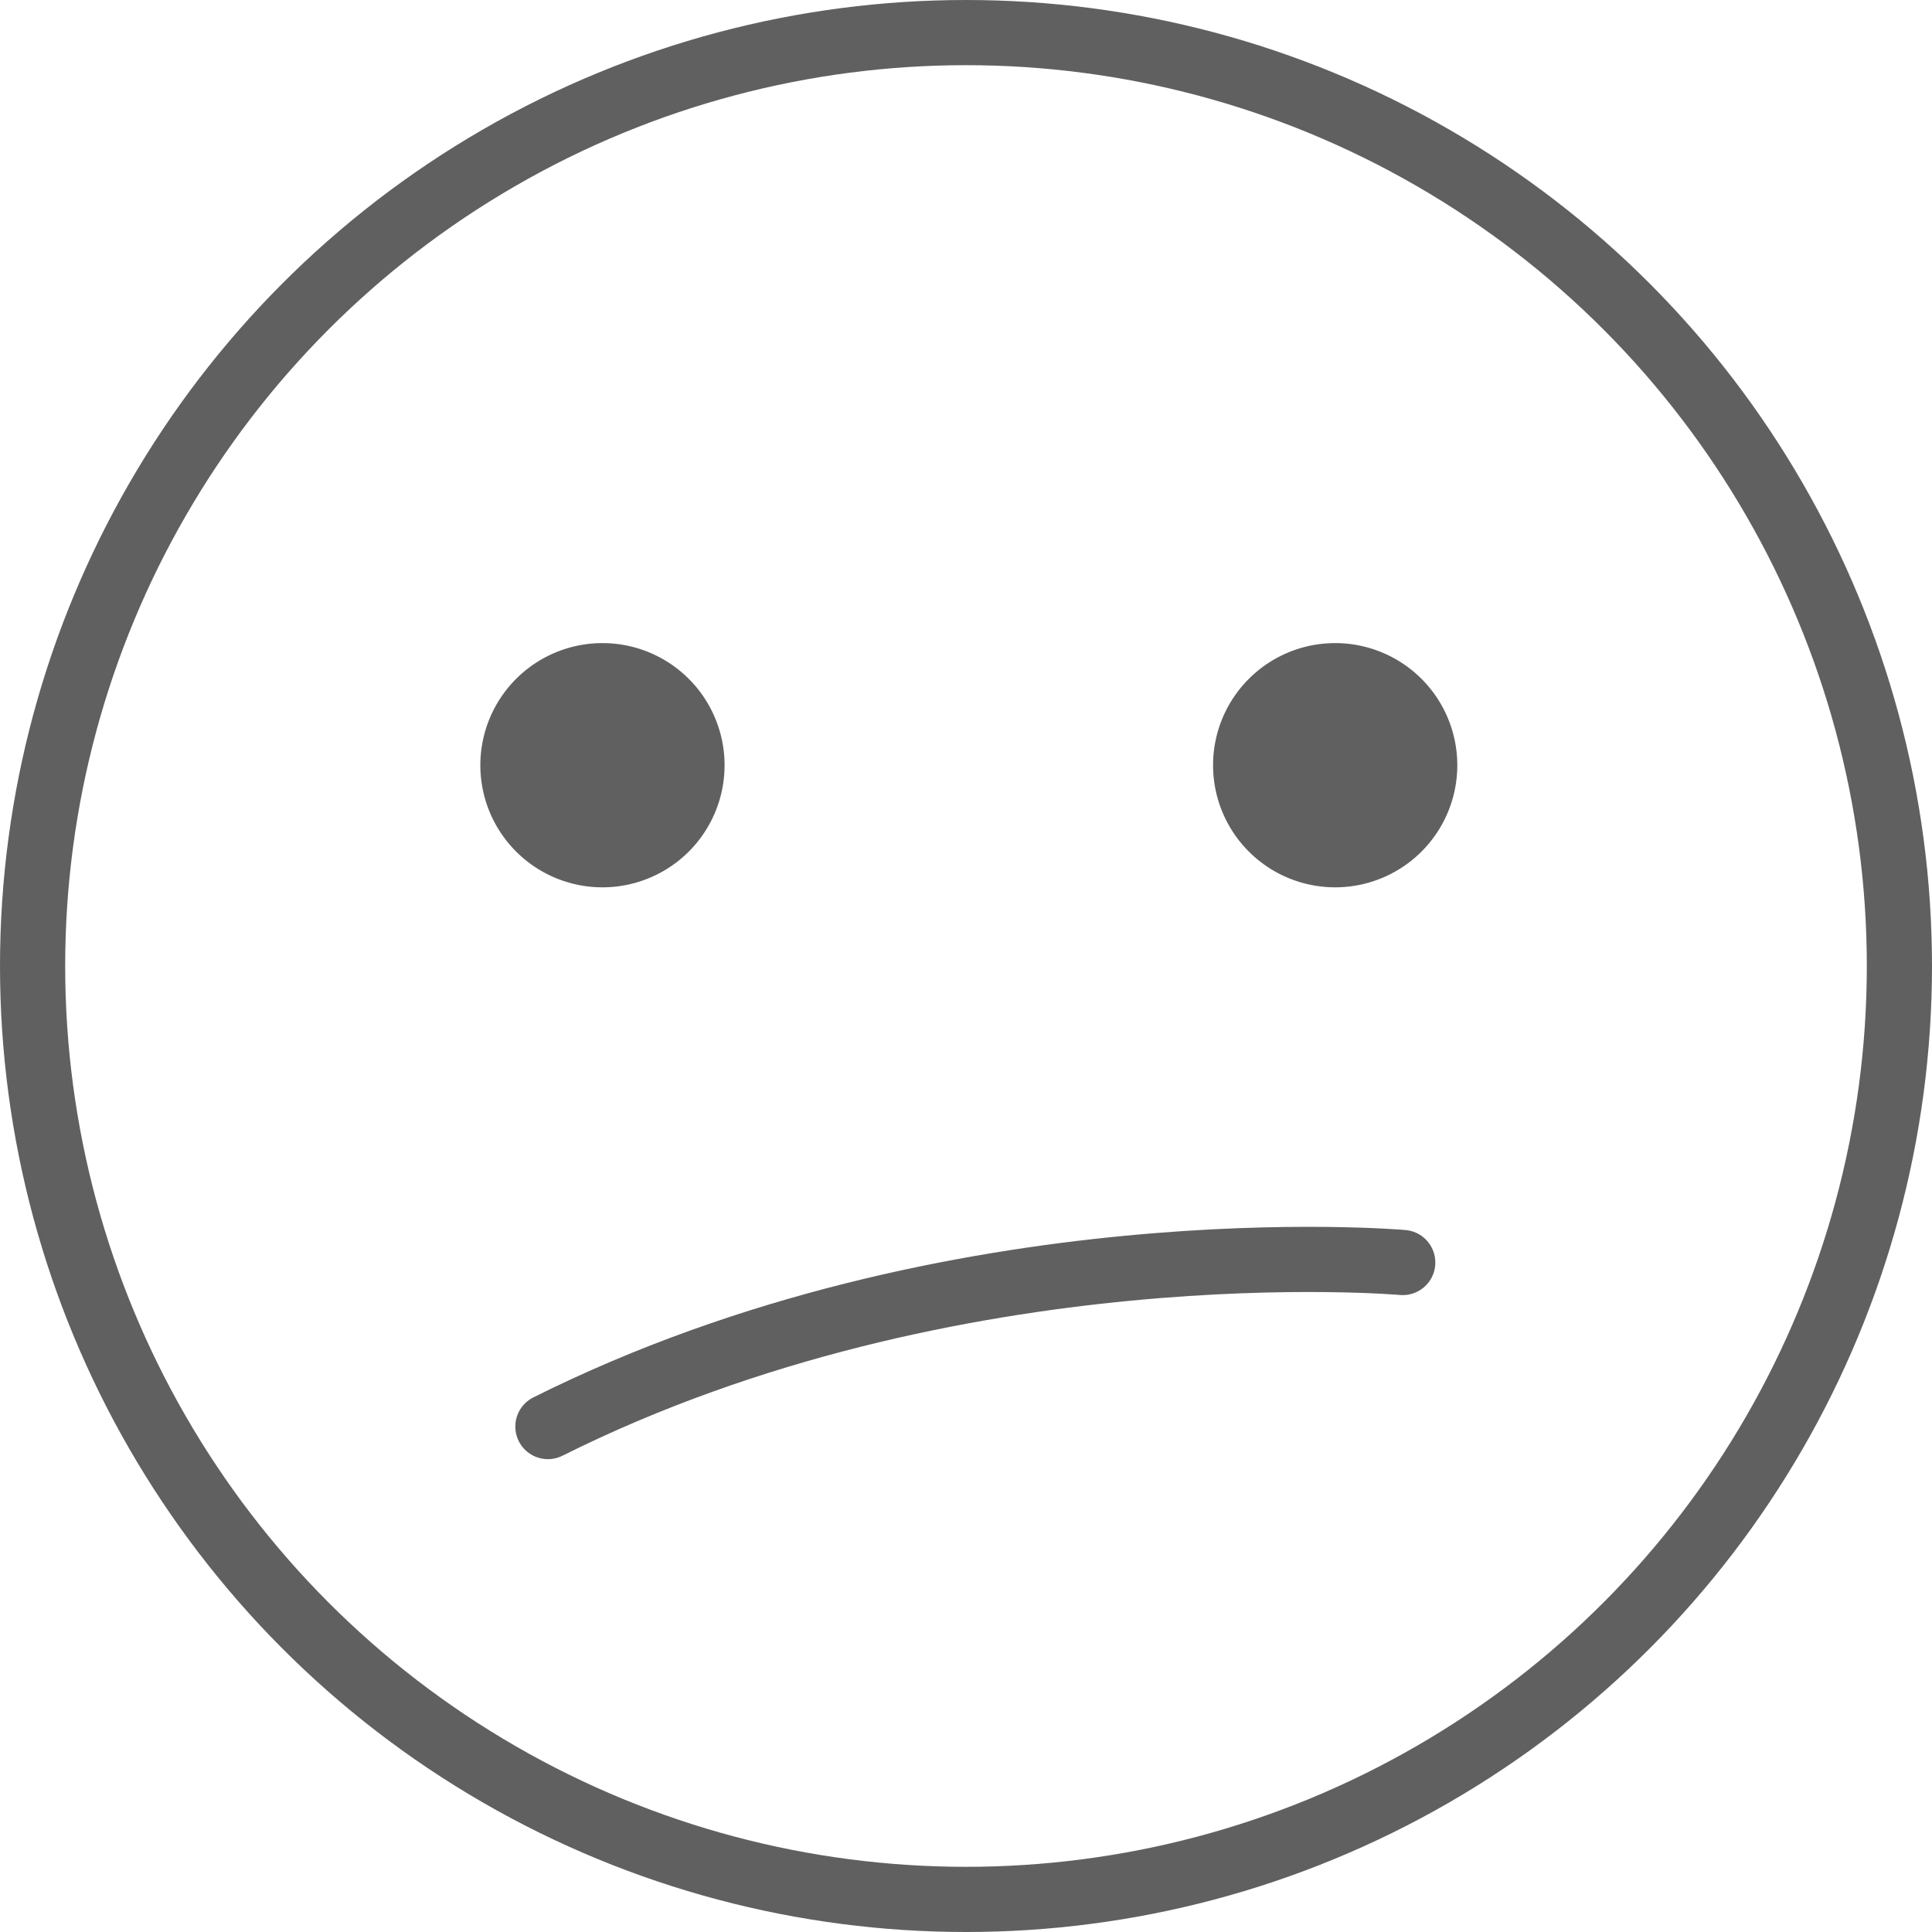
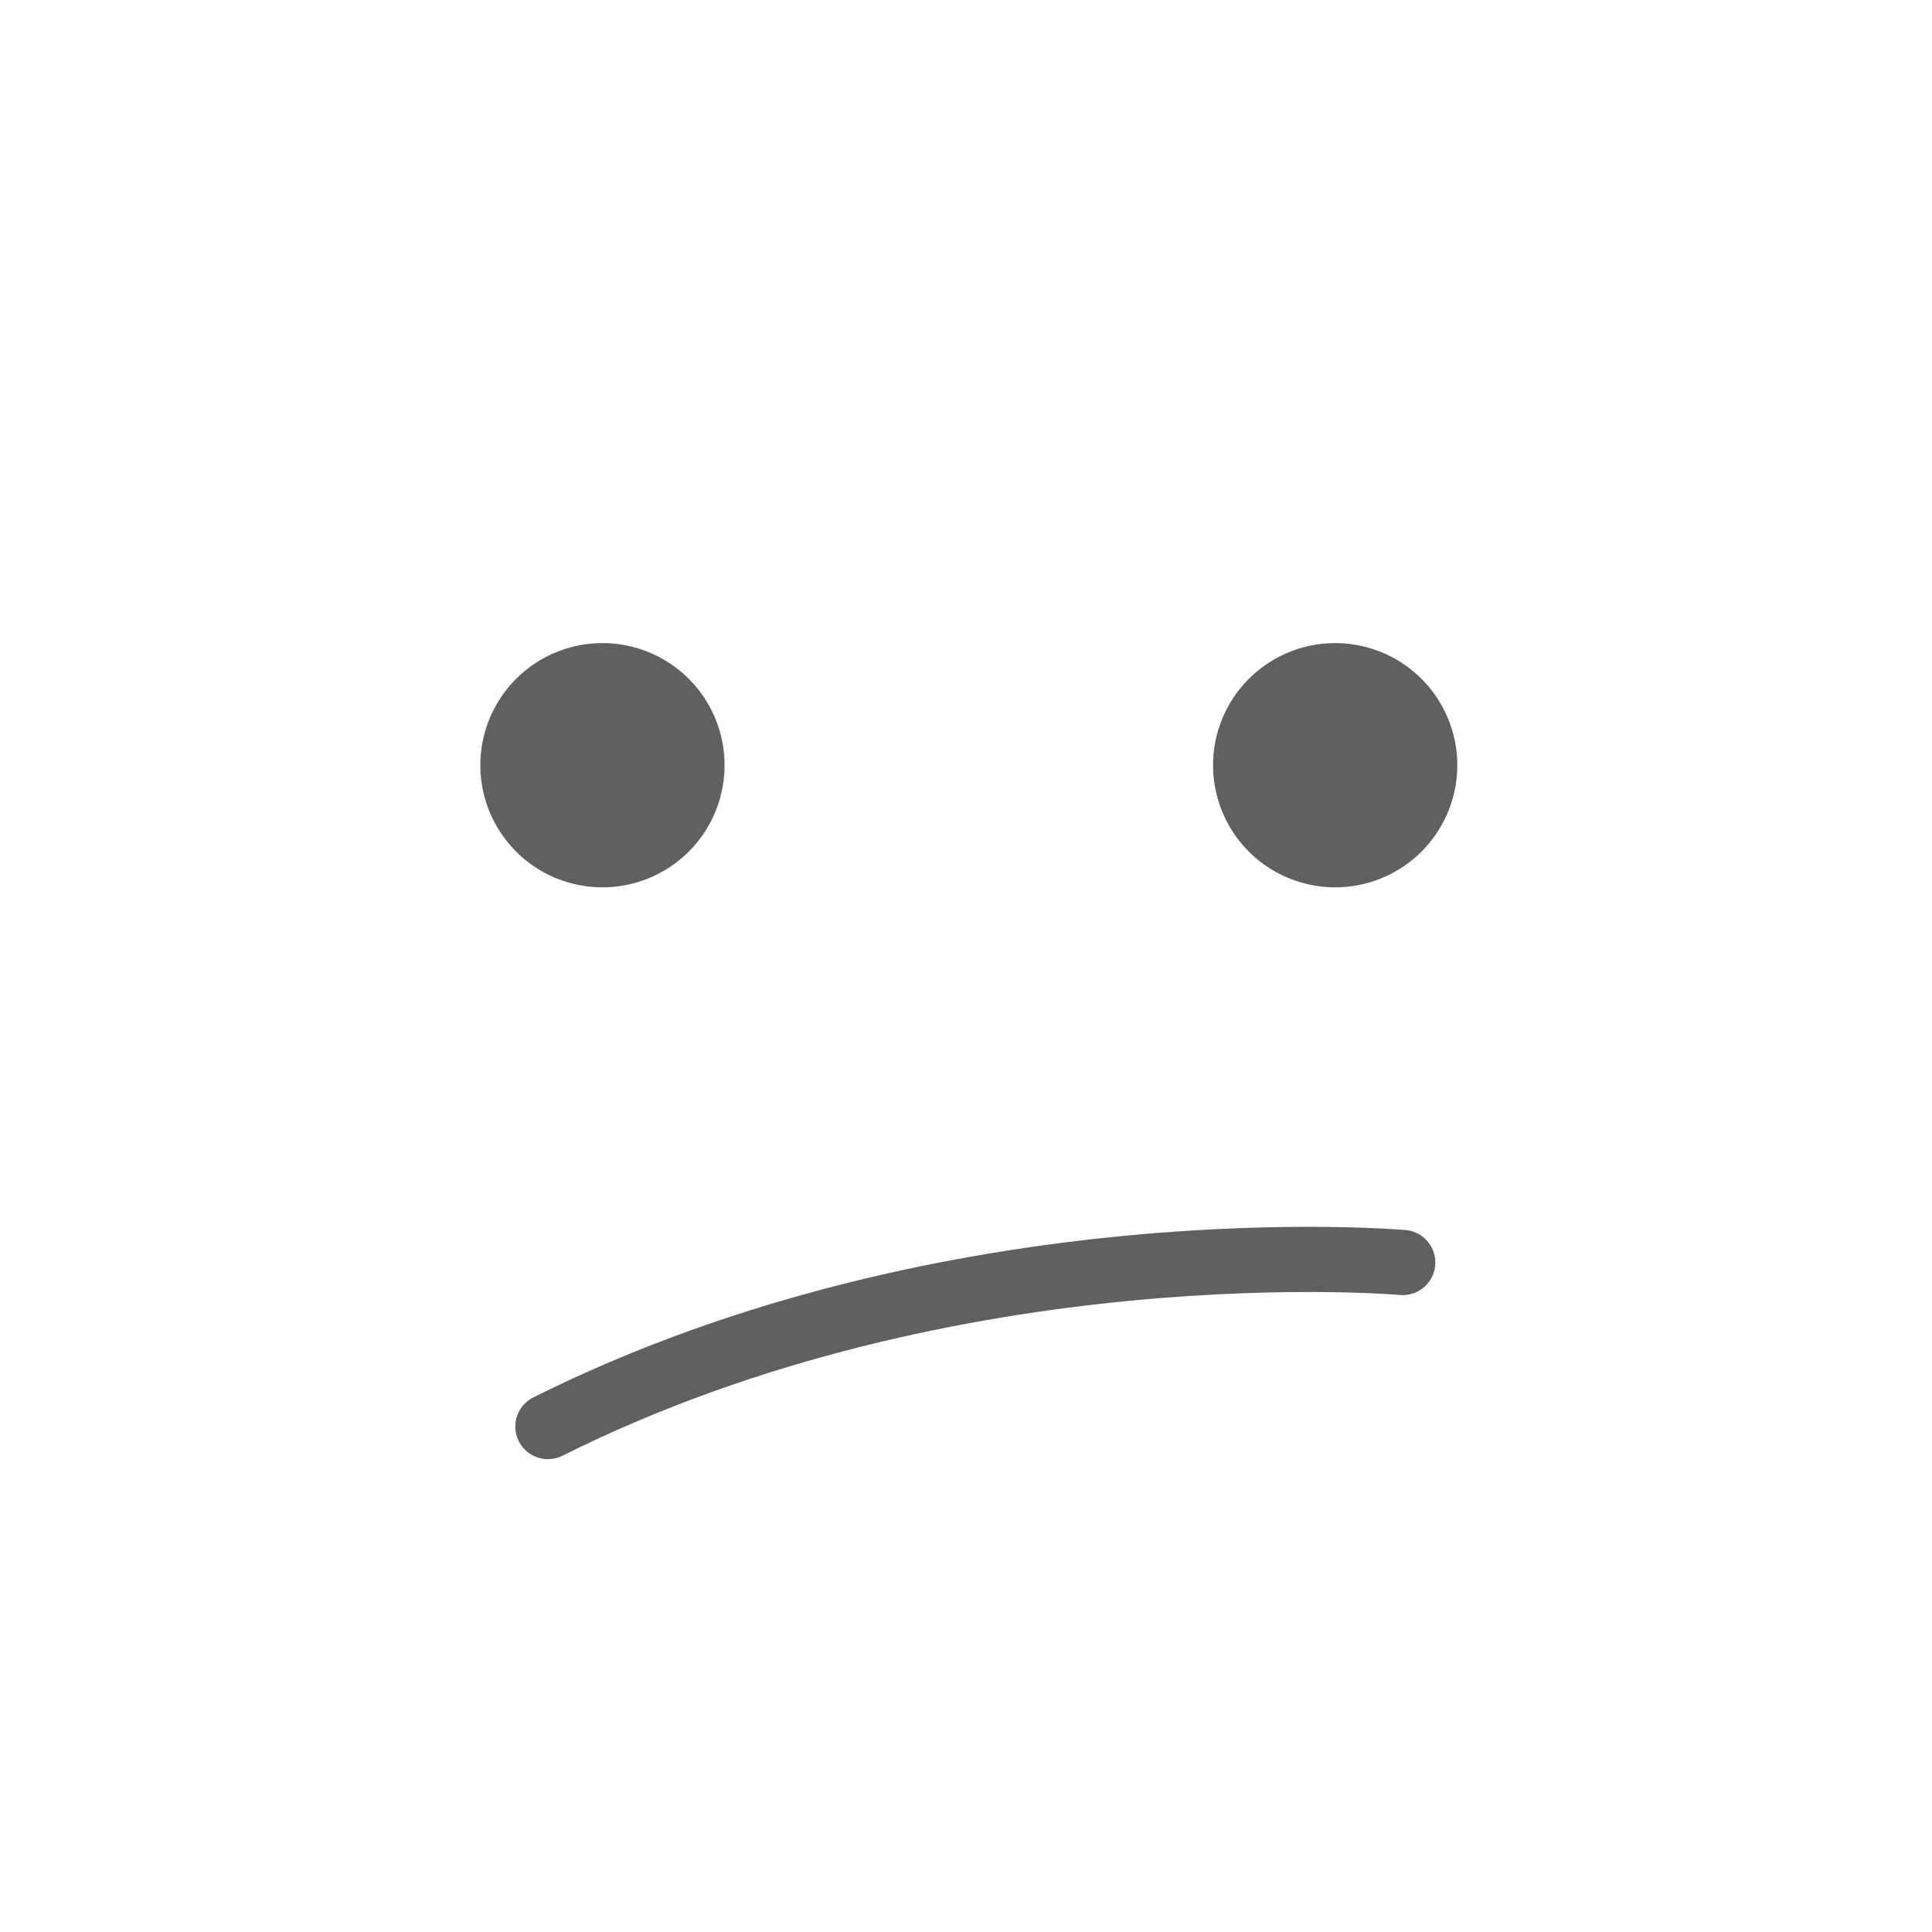
<svg xmlns="http://www.w3.org/2000/svg" width="59.282" height="59.282" viewBox="0 0 59.282 59.282">
  <g id="line" transform="translate(1 1)">
-     <ellipse id="Ellipse_1525" data-name="Ellipse 1525" cx="28.641" cy="28.641" rx="28.641" ry="28.641" transform="translate(0 0)" fill="none" stroke="#606060" stroke-linecap="round" stroke-linejoin="round" stroke-width="2" />
    <path id="Path_7310" data-name="Path 7310" d="M31.835,32.5a3.747,3.747,0,1,1-3.747-3.747A3.747,3.747,0,0,1,31.835,32.5" transform="translate(-10.602 -10.02)" fill="#606060" />
    <path id="Path_7311" data-name="Path 7311" d="M49.835,32.5a3.747,3.747,0,1,1-3.747-3.747A3.747,3.747,0,0,1,49.835,32.5" transform="translate(-6.119 -10.02)" fill="#606060" />
    <path id="Path_7312" data-name="Path 7312" d="M26,49.023c12.49-6.245,26.23-5.034,26.23-5.034" transform="translate(-10.188 -6.25)" fill="none" stroke="#606060" stroke-linecap="round" stroke-linejoin="round" stroke-width="2" />
  </g>
</svg>